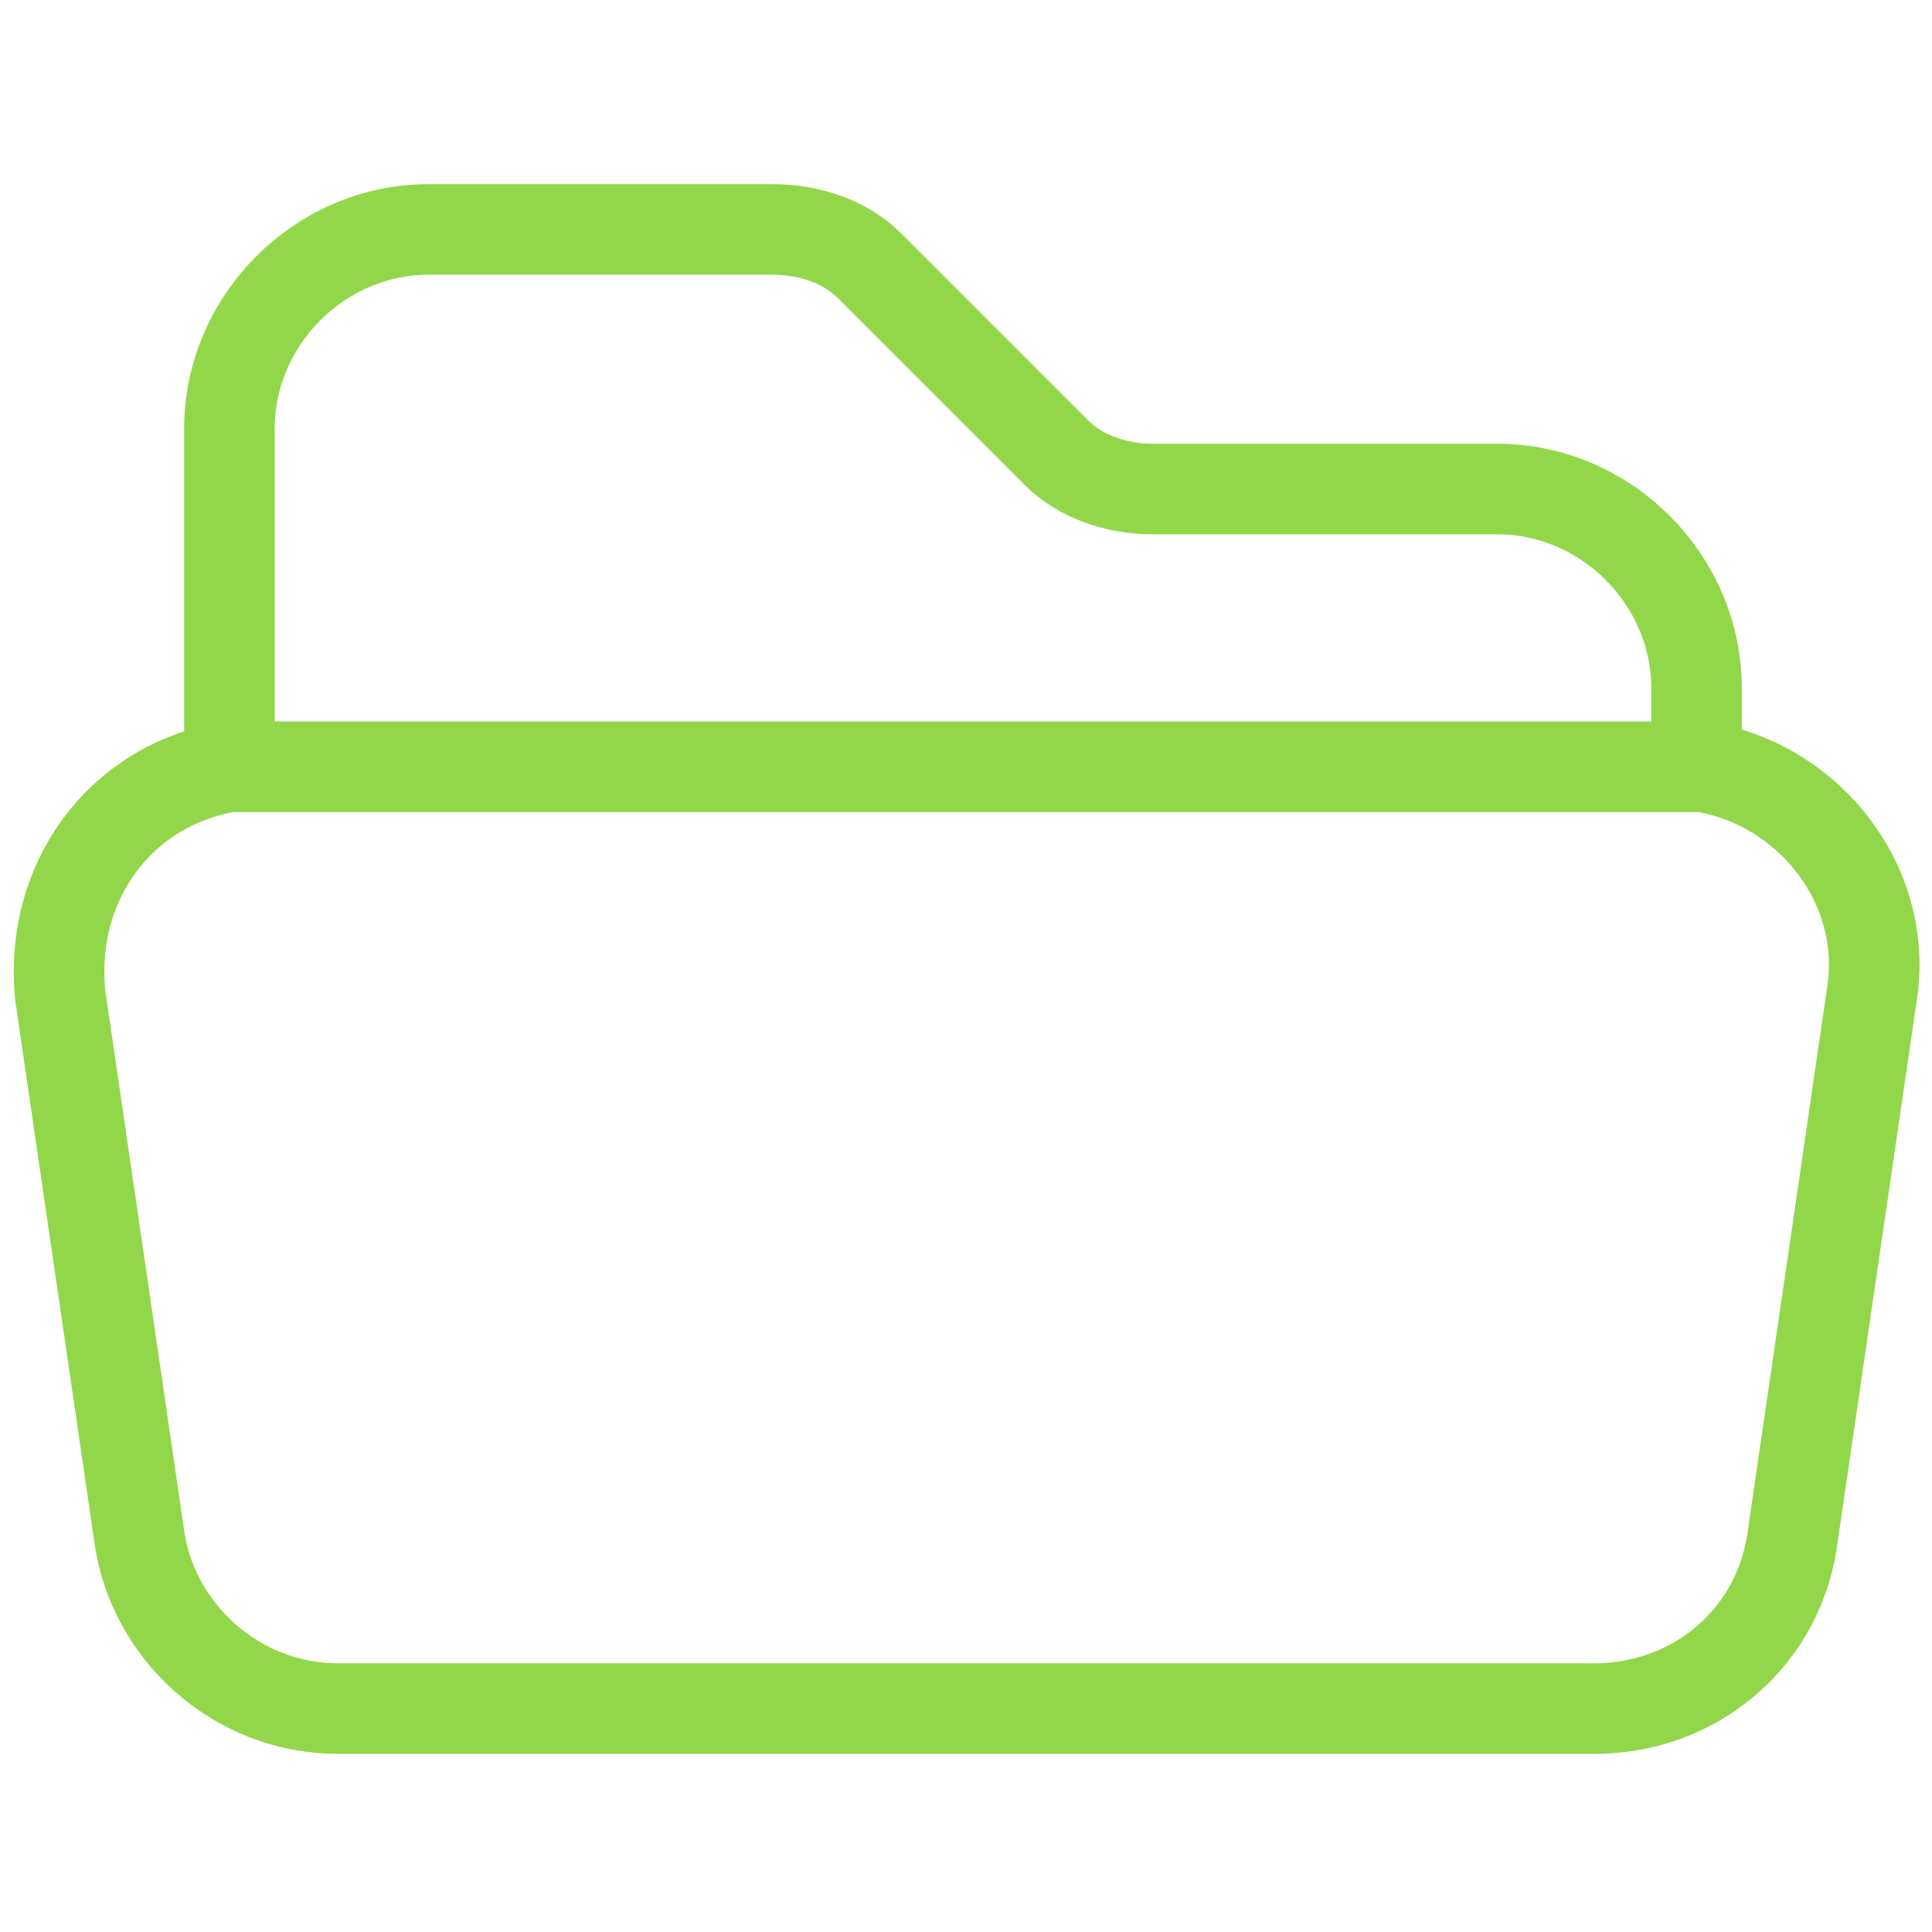
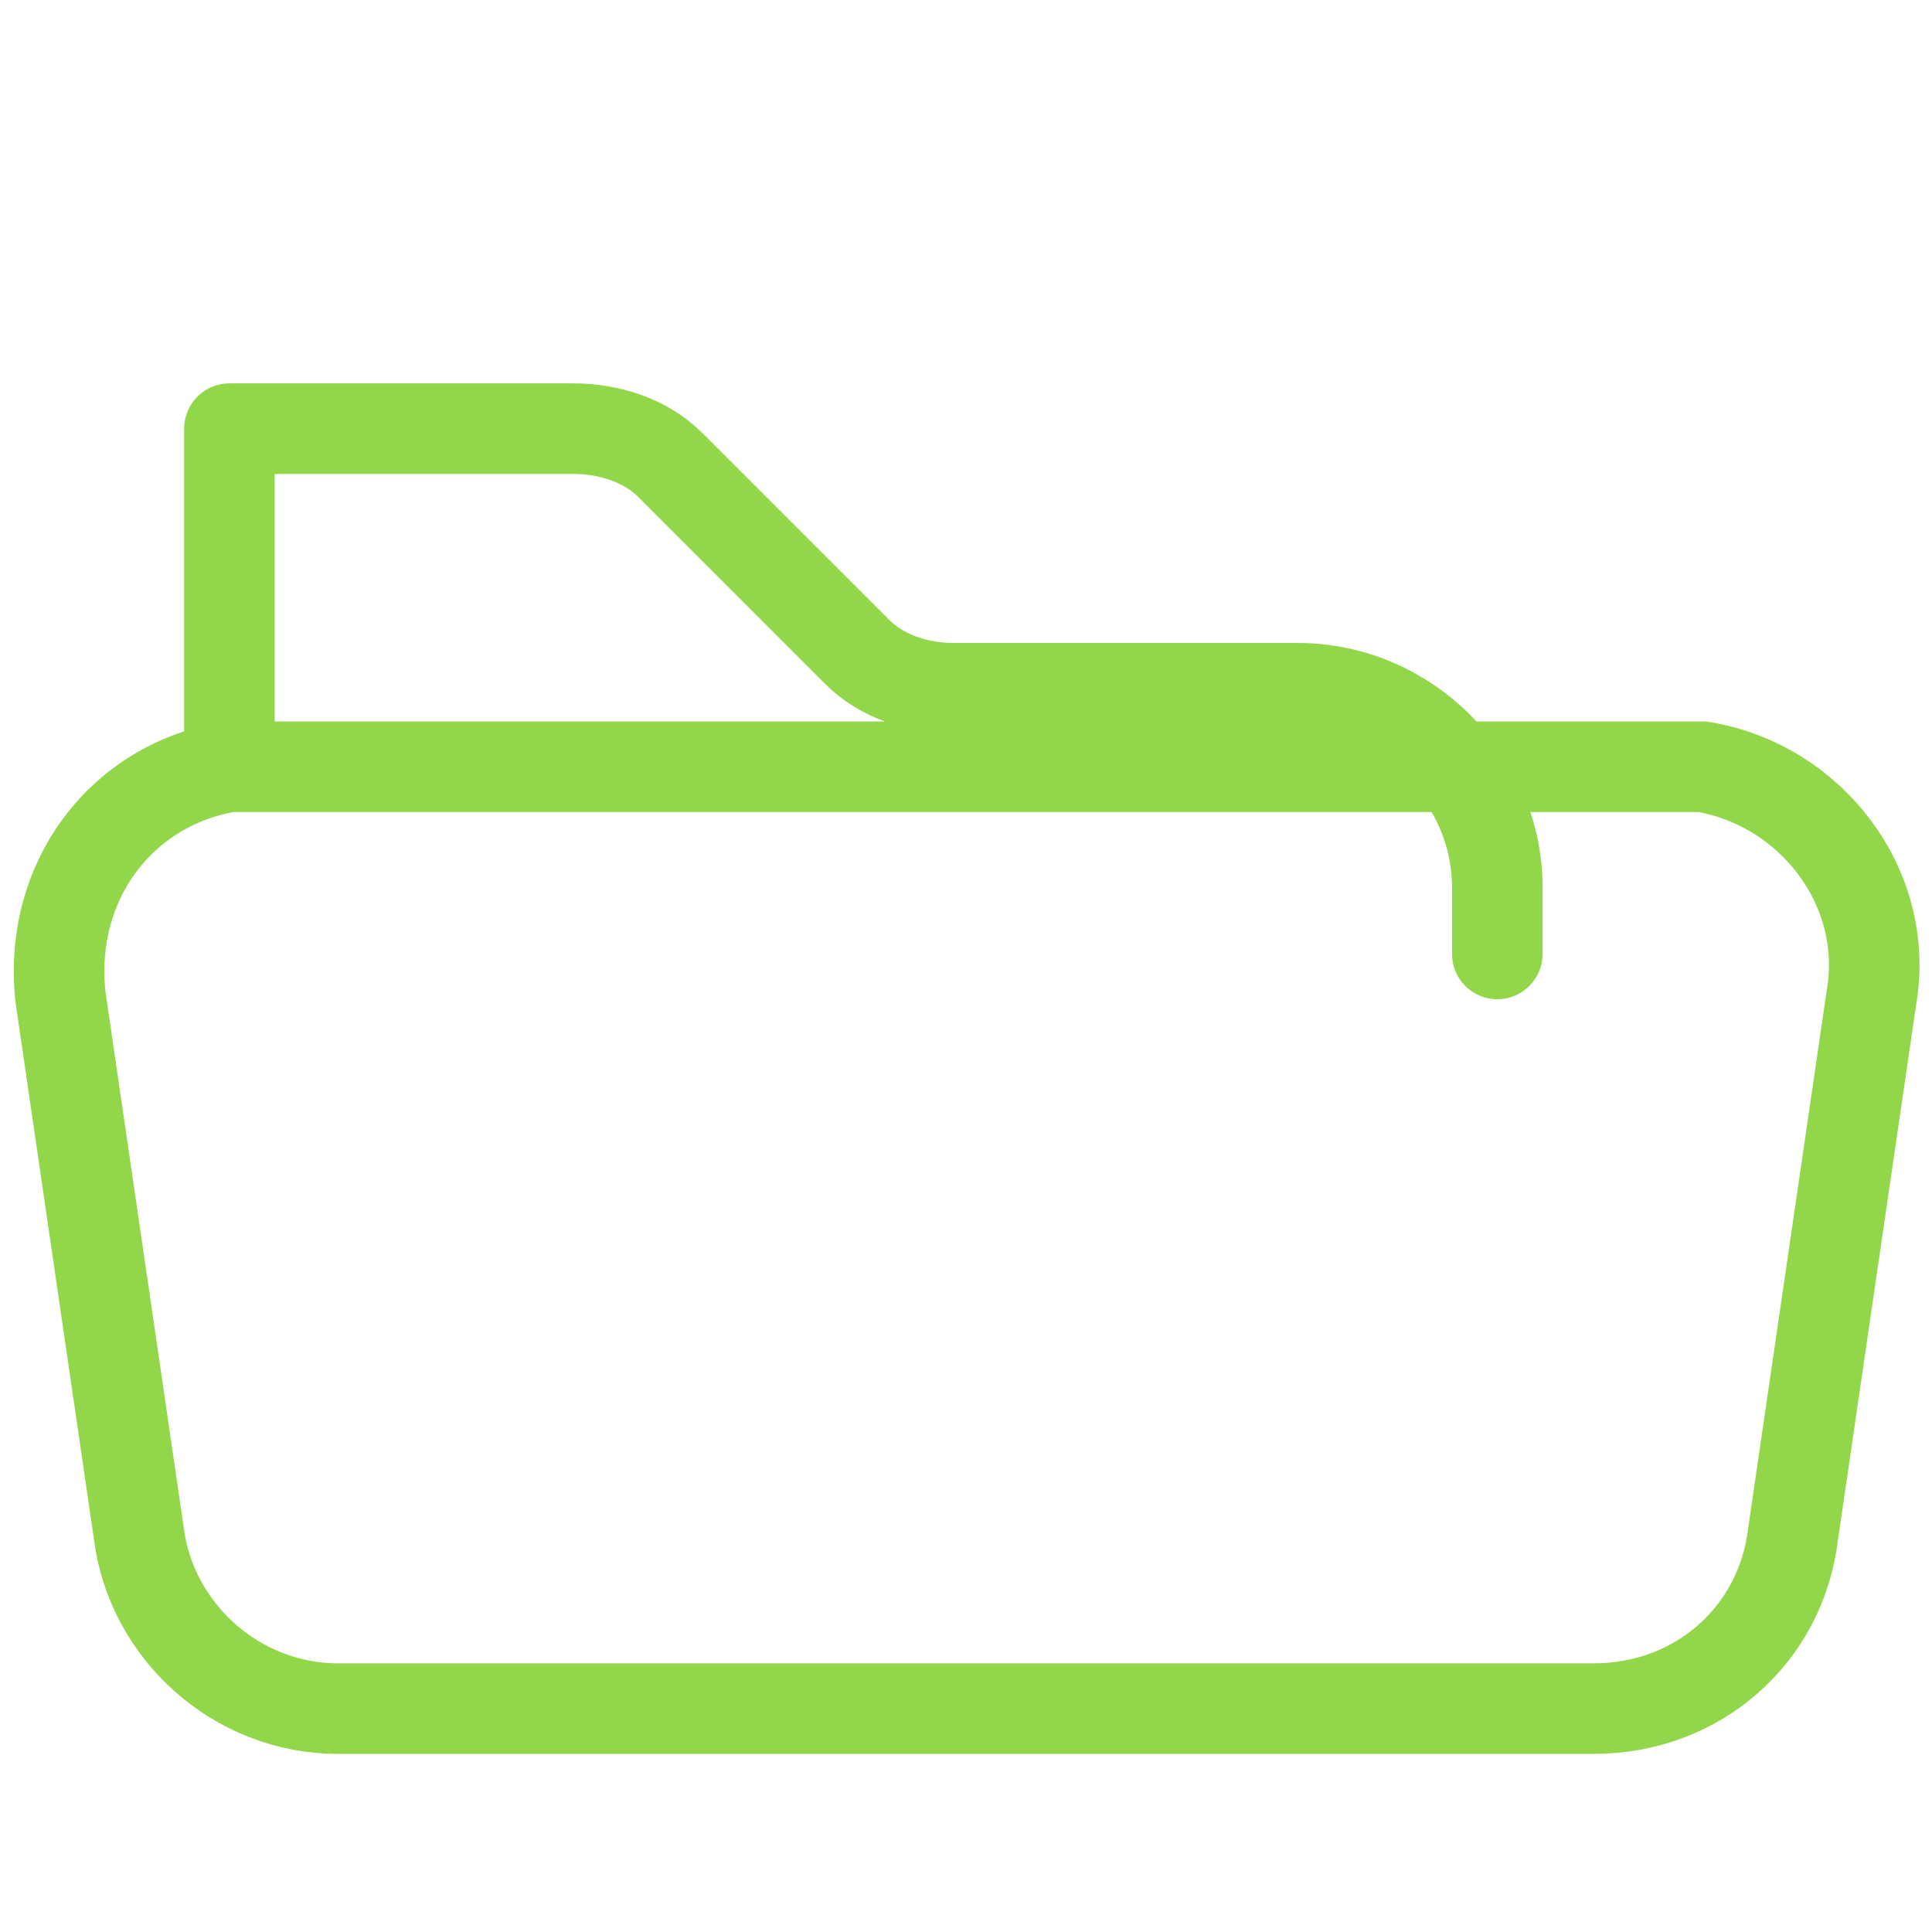
<svg xmlns="http://www.w3.org/2000/svg" id="Layer_1" version="1.1" viewBox="0 0 32 32">
  <defs>
    <style> .st0 { fill: none; stroke: #92d749; stroke-linecap: round; stroke-linejoin: round; stroke-width: 1.5px; } </style>
  </defs>
  <g id="heroicons-outline_x2F_folder-open">
-     <path id="Vector" class="st0" d="M3.8,12.7c.2,0,.3,0,.5,0h23.4c.2,0,.3,0,.5,0M3.8,12.7c-1.8.3-3,1.9-2.8,3.8l1.3,8.9c.2,1.6,1.6,2.9,3.3,2.9h20.8c1.7,0,3.1-1.2,3.3-2.9l1.3-8.9c.3-1.8-1-3.5-2.8-3.8M3.8,12.7v-5.6c0-1.8,1.5-3.3,3.3-3.3h5.7c.6,0,1.2.2,1.6.6l3.1,3.1c.4.4,1,.6,1.6.6h5.7c1.8,0,3.3,1.5,3.3,3.3v1.1" />
+     <path id="Vector" class="st0" d="M3.8,12.7c.2,0,.3,0,.5,0h23.4c.2,0,.3,0,.5,0M3.8,12.7c-1.8.3-3,1.9-2.8,3.8l1.3,8.9c.2,1.6,1.6,2.9,3.3,2.9h20.8c1.7,0,3.1-1.2,3.3-2.9l1.3-8.9c.3-1.8-1-3.5-2.8-3.8M3.8,12.7v-5.6h5.7c.6,0,1.2.2,1.6.6l3.1,3.1c.4.4,1,.6,1.6.6h5.7c1.8,0,3.3,1.5,3.3,3.3v1.1" />
  </g>
</svg>